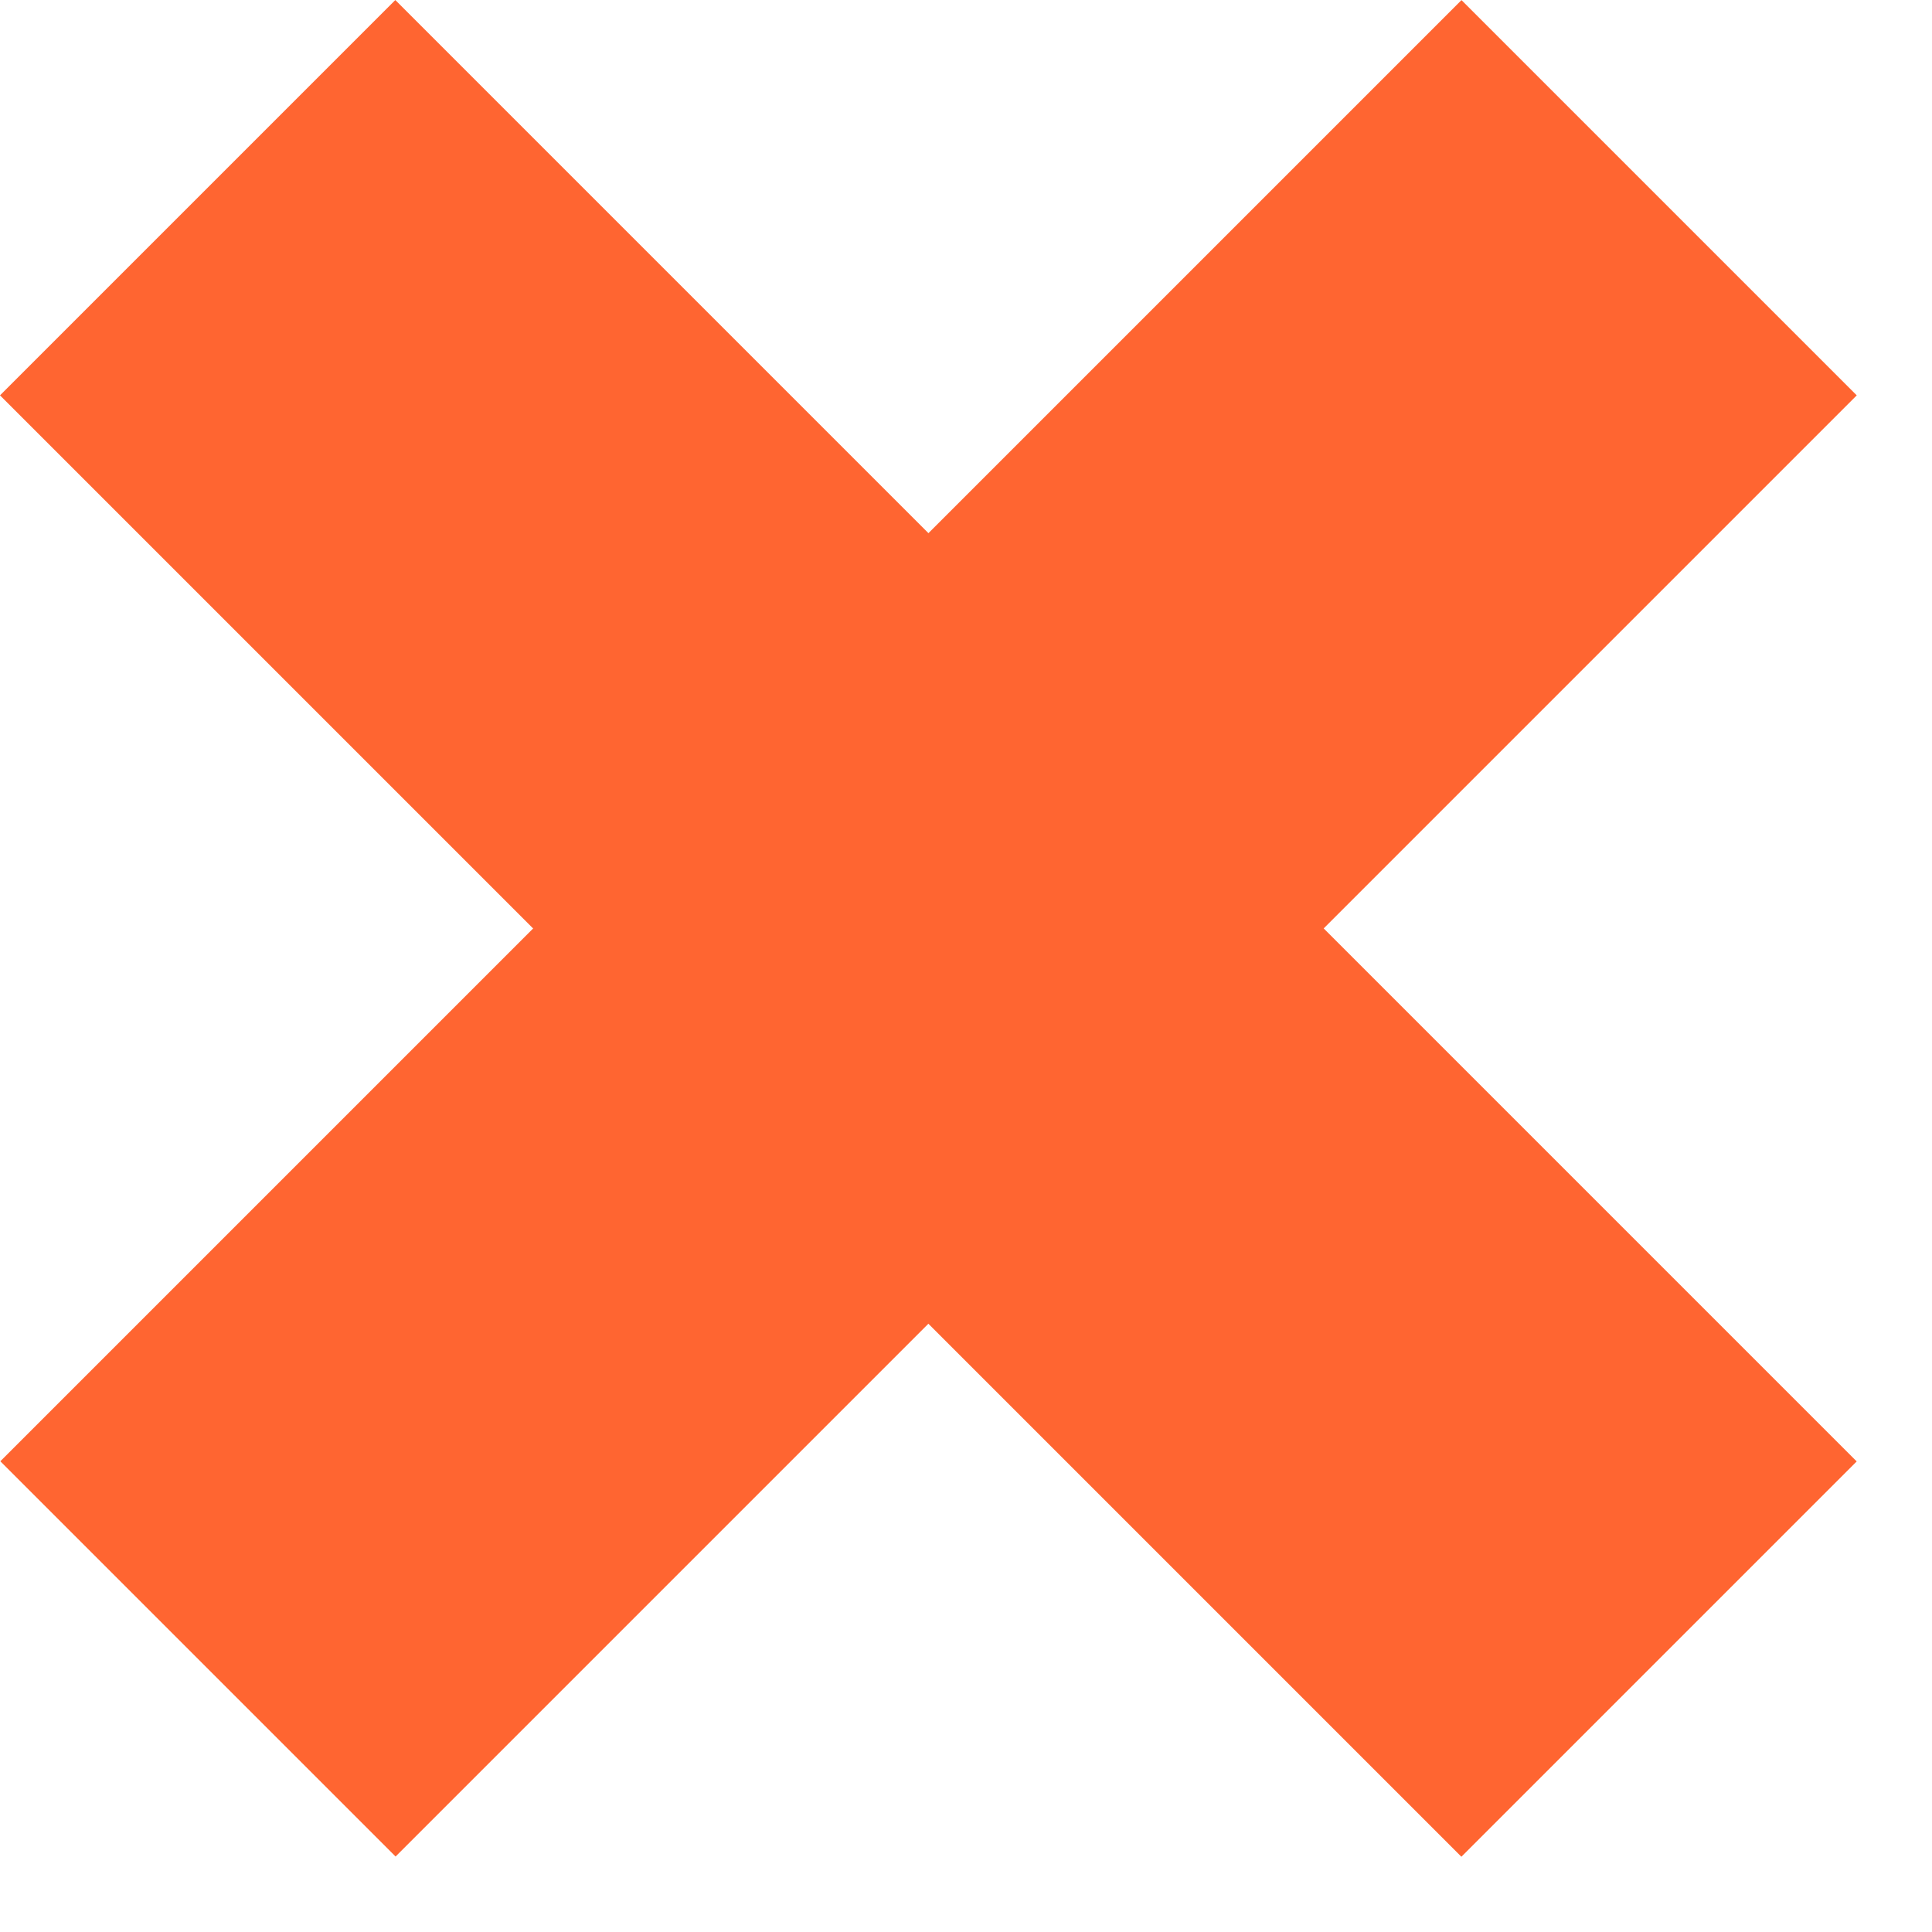
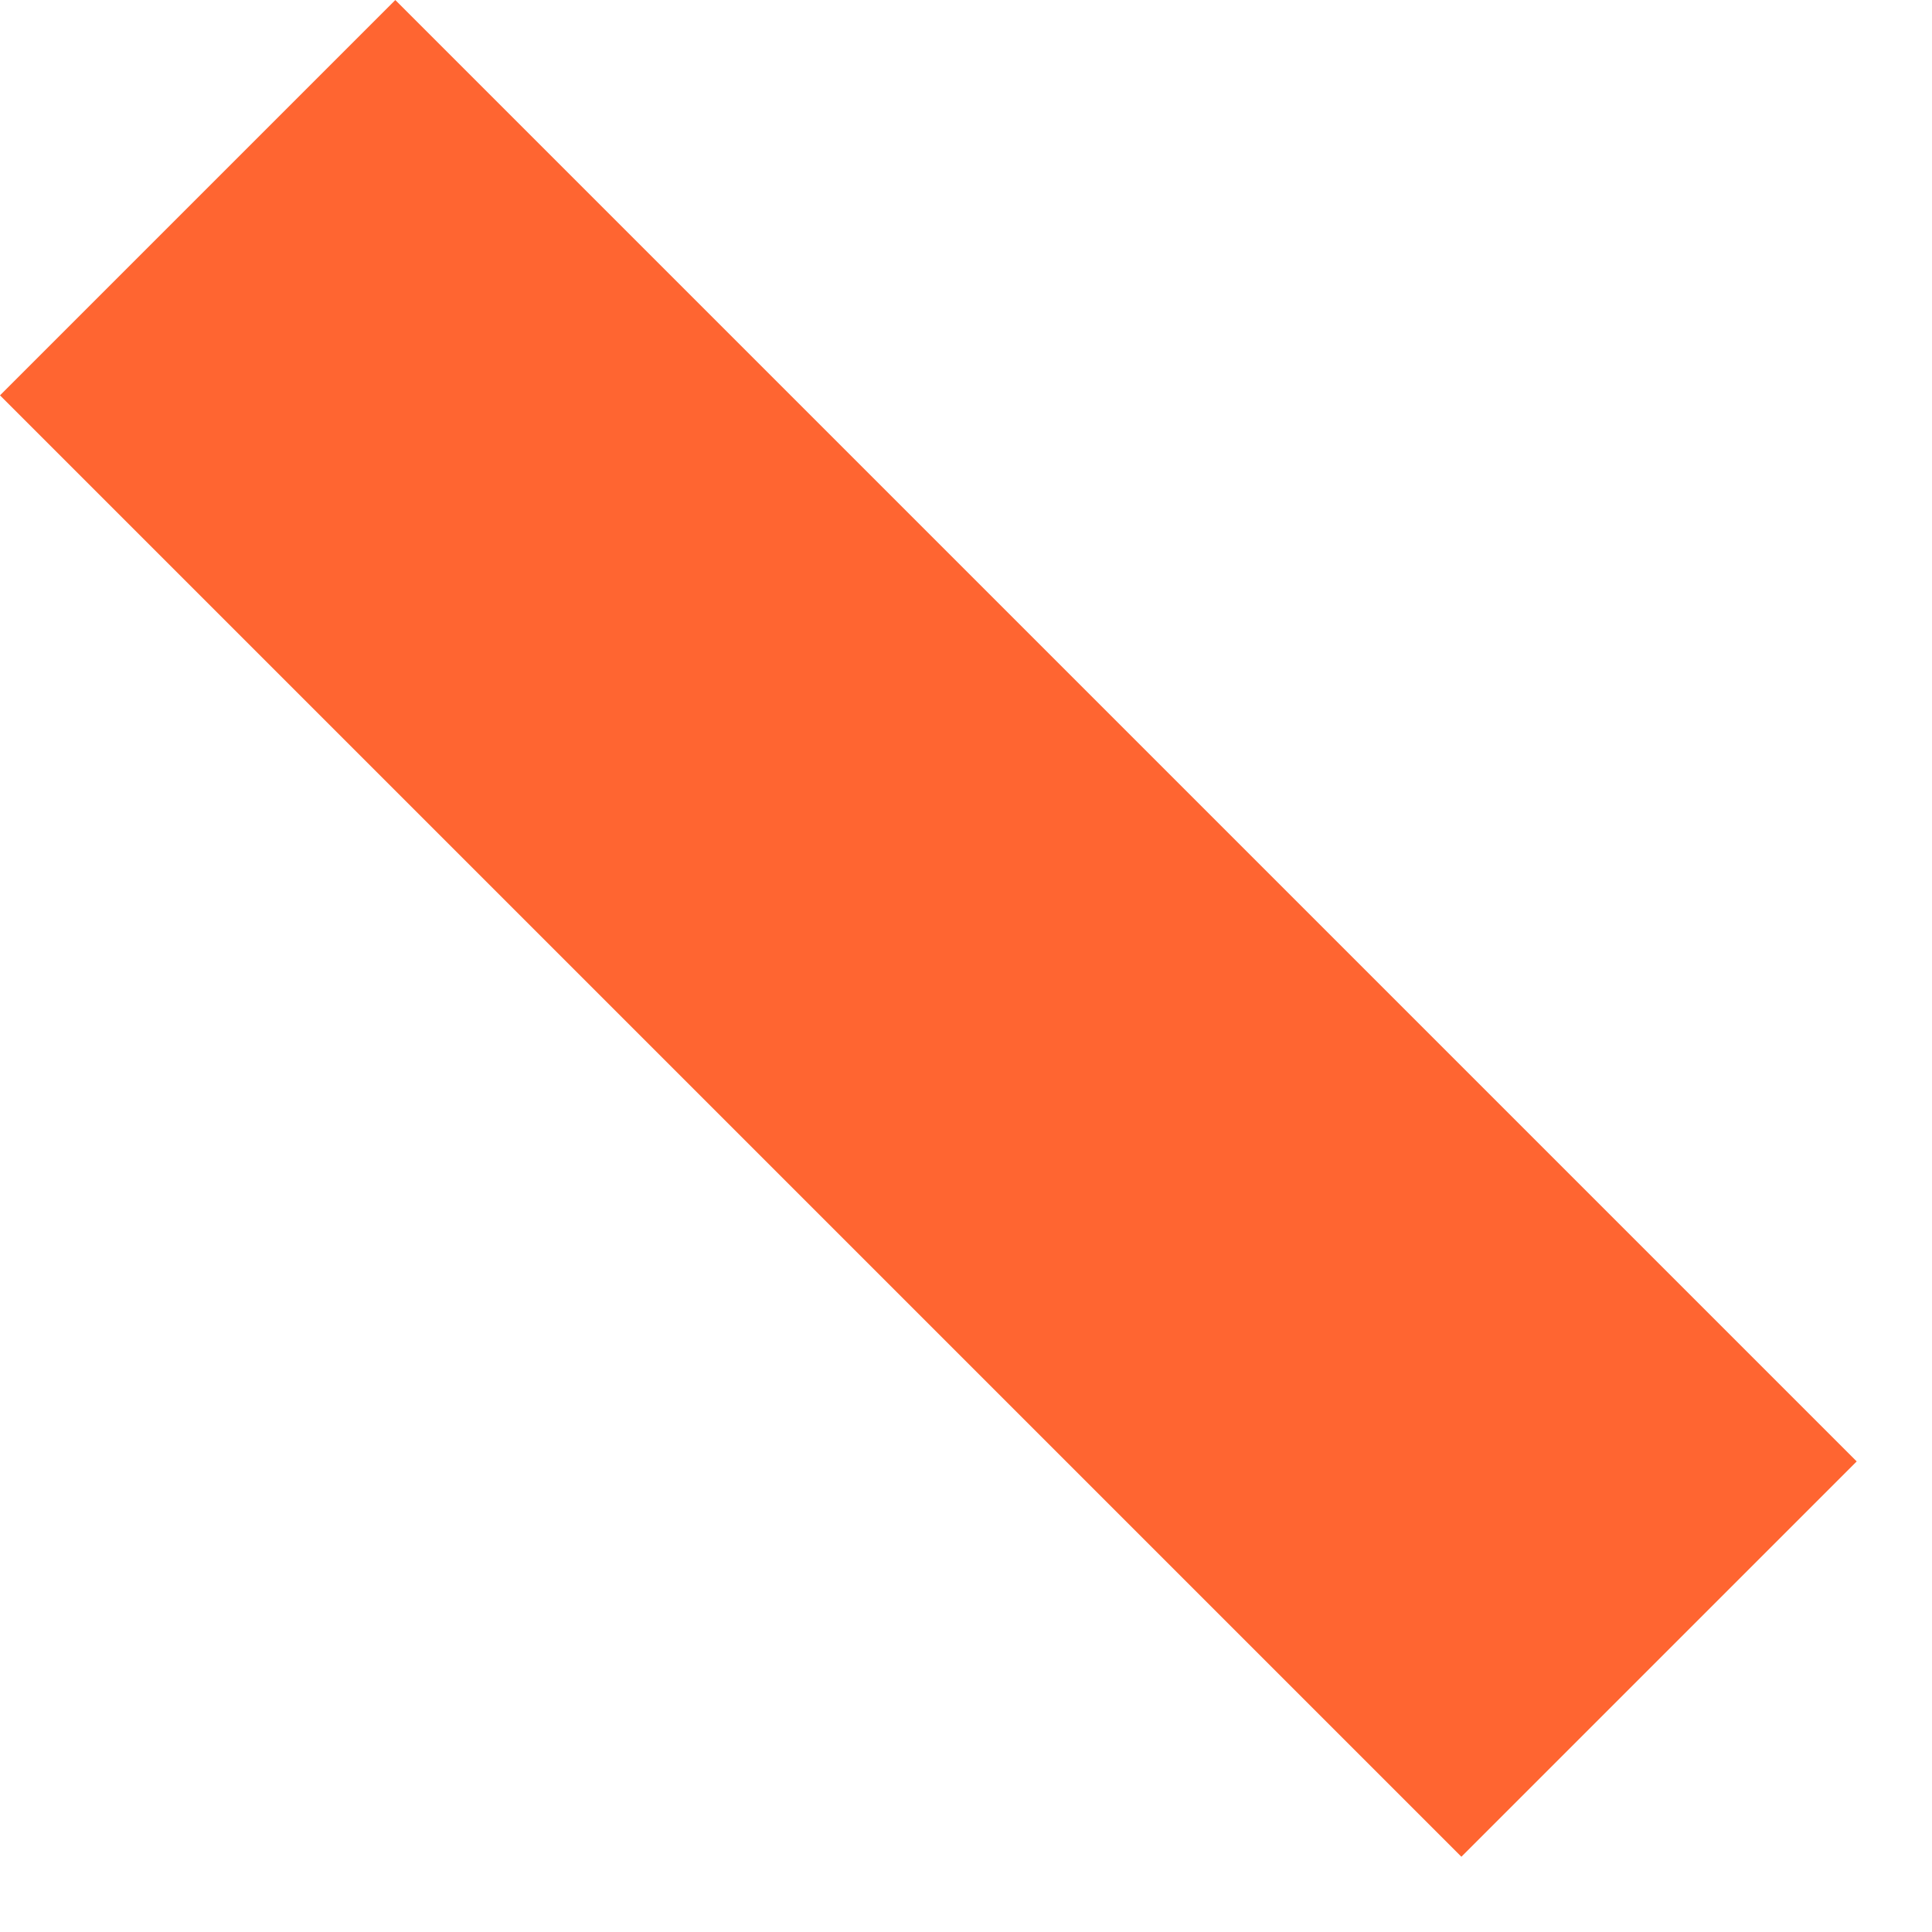
<svg xmlns="http://www.w3.org/2000/svg" width="22" height="22" viewBox="0 0 22 22" fill="none">
-   <rect width="6.366" height="23.534" transform="matrix(-0.707 -0.707 -0.707 0.707 21.143 4.502)" fill="#FF6531" />
  <rect y="4.502" width="6.366" height="23.534" transform="rotate(-45 0 4.502)" fill="#FF6531" />
</svg>